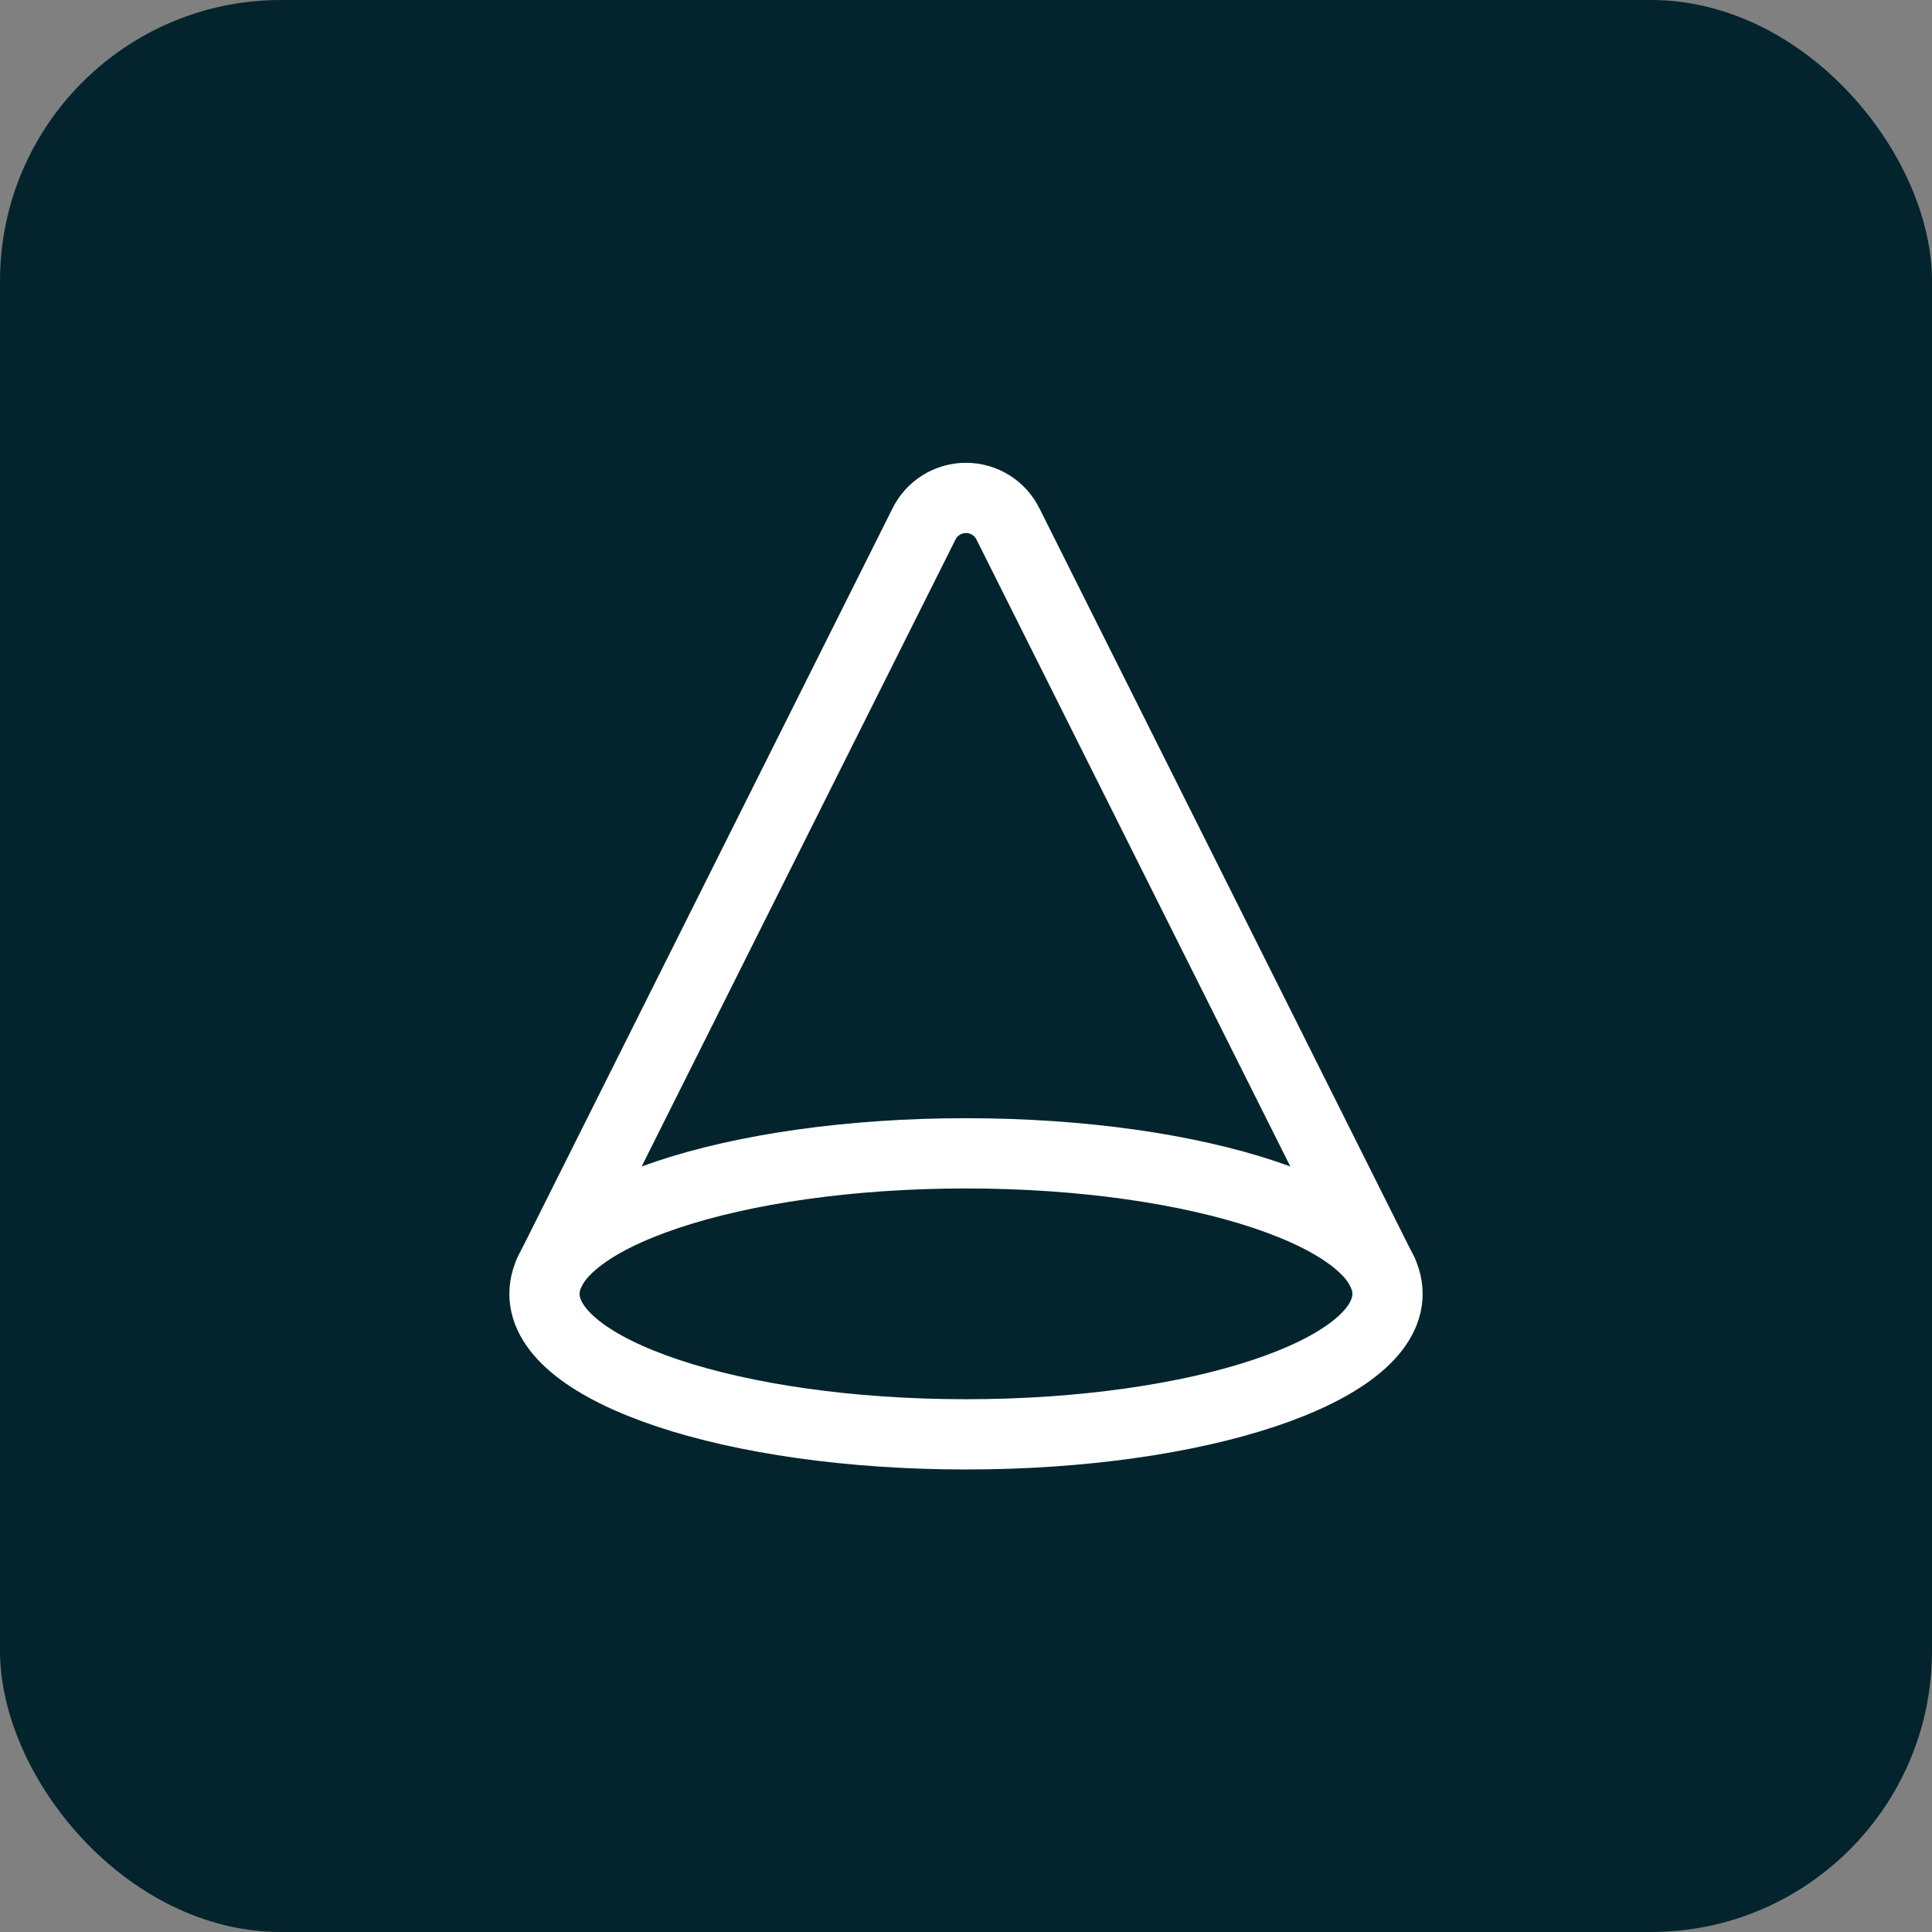
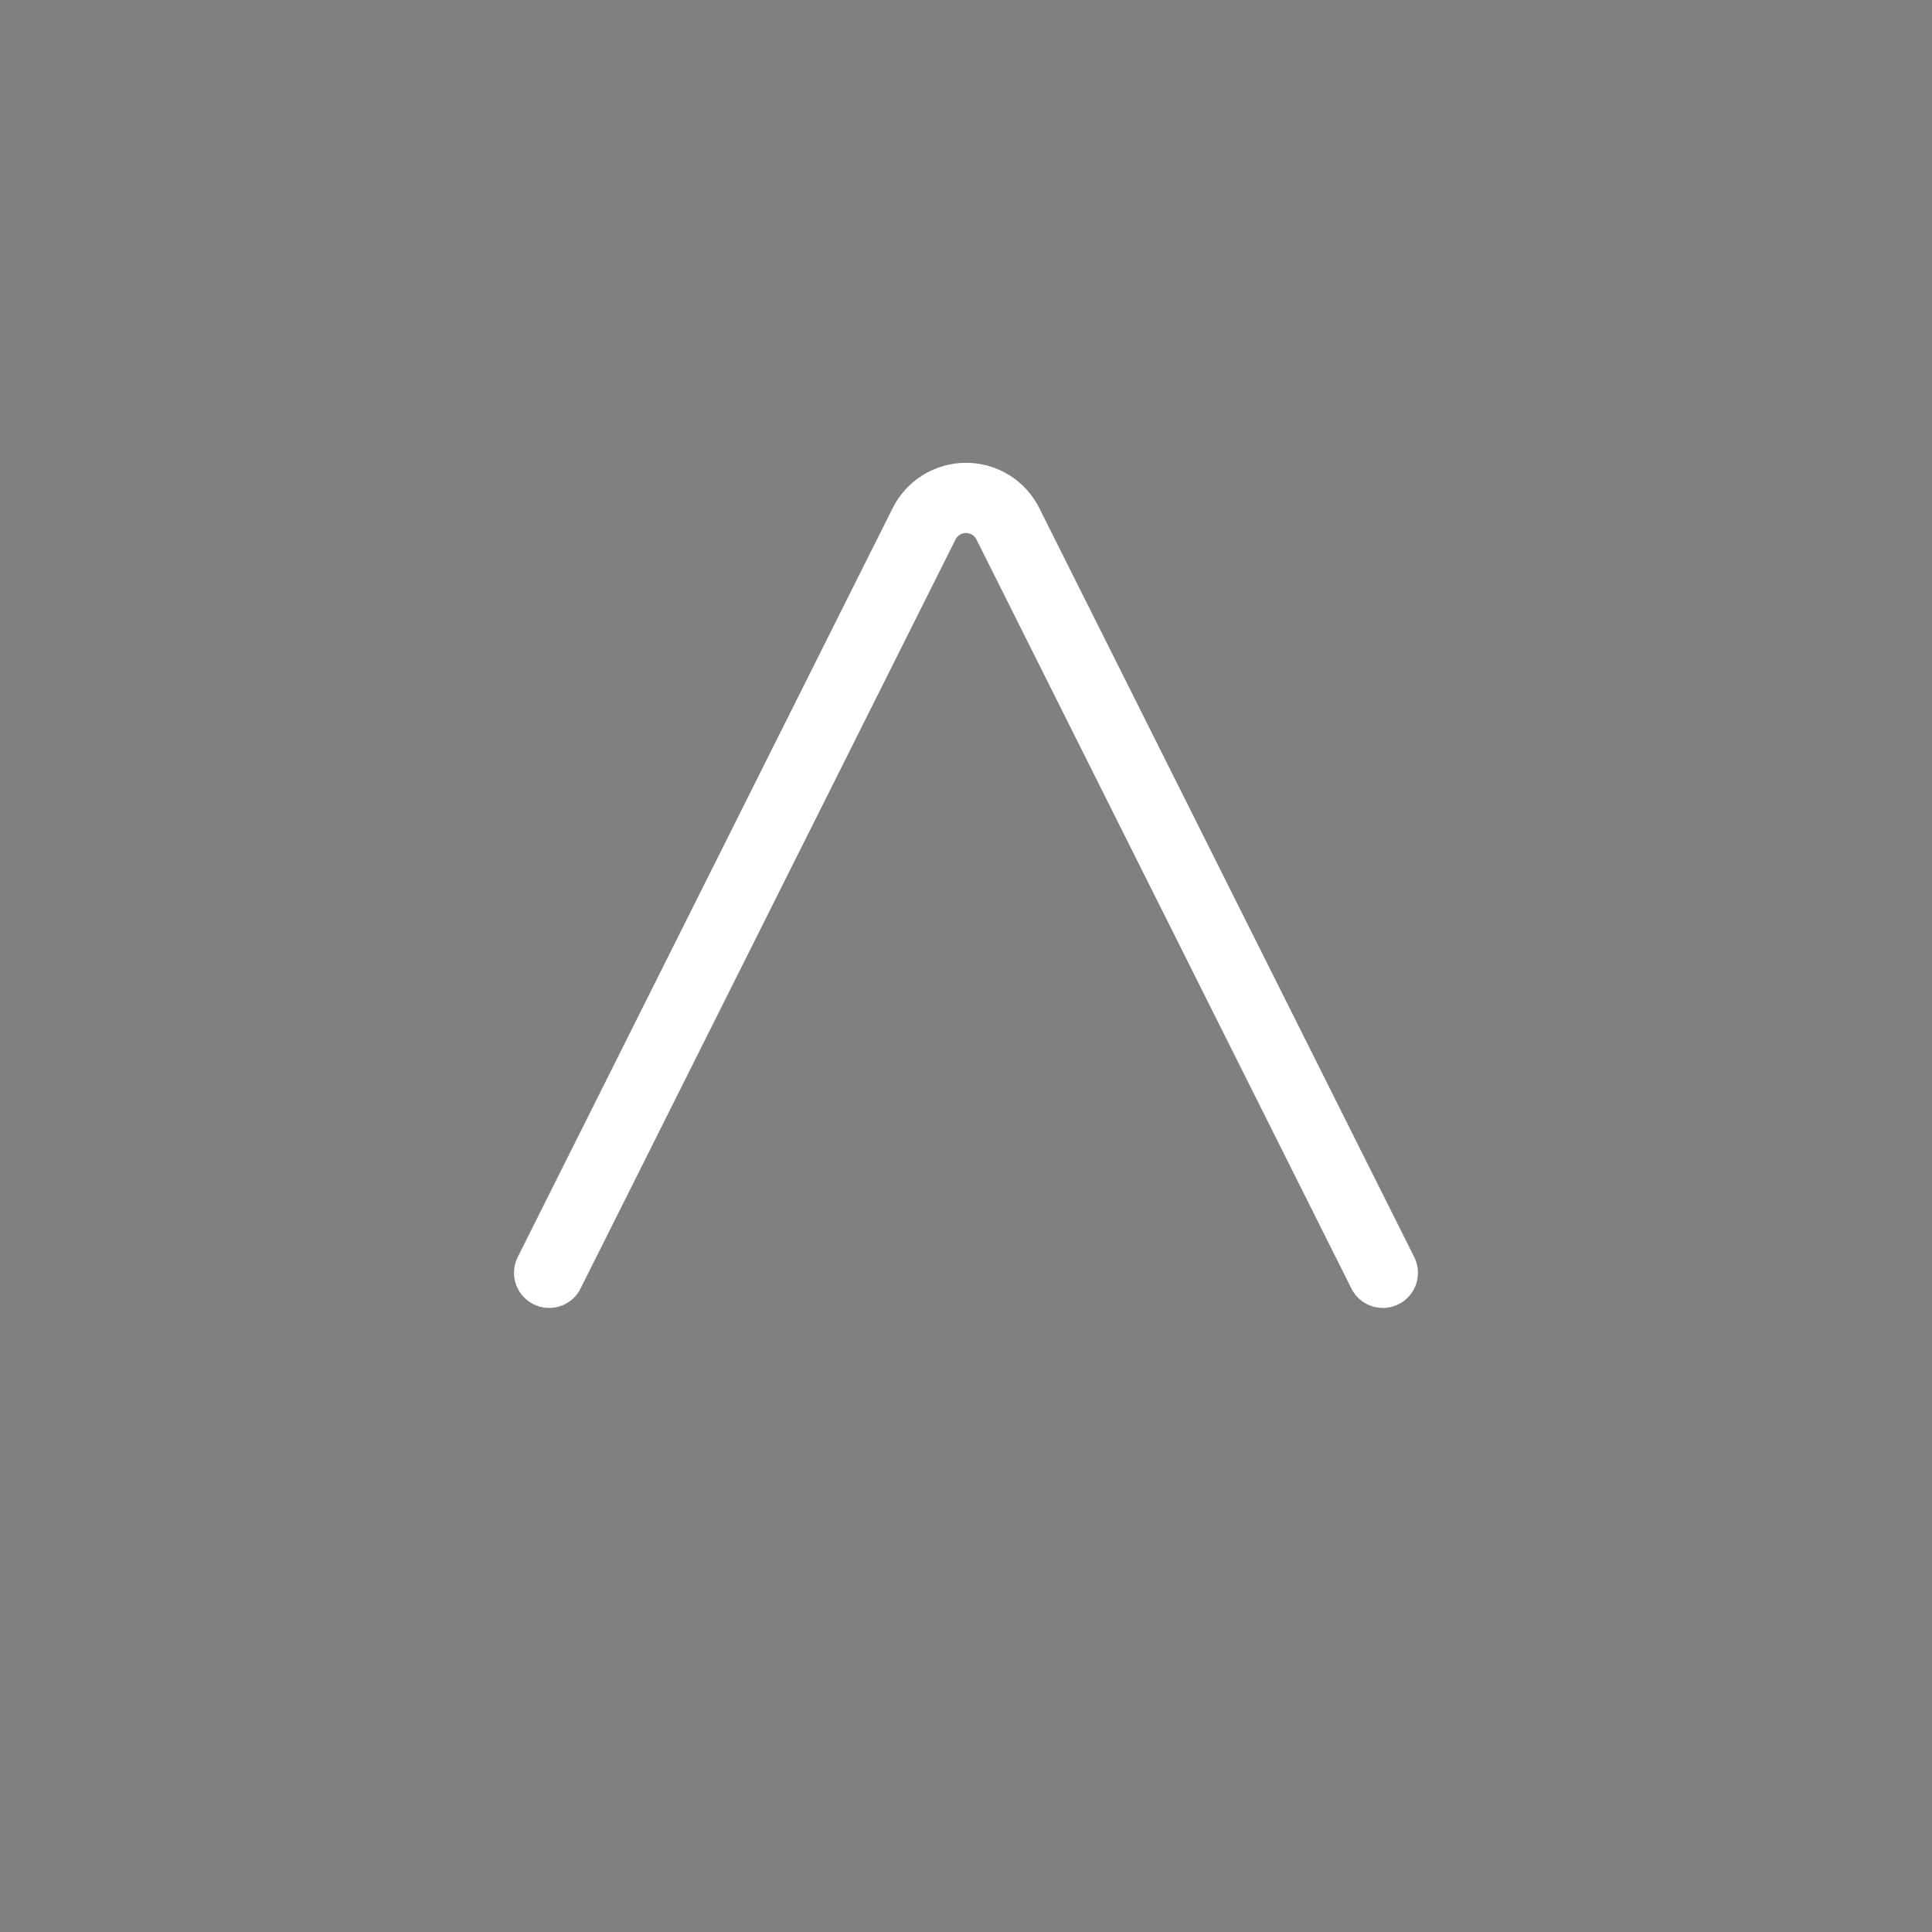
<svg xmlns="http://www.w3.org/2000/svg" width="55" height="55" viewBox="0 0 55 55" fill="none">
  <rect x="0" y="0" width="55" height="55" fill="#808080" stroke="none" />
-   <rect width="55" height="55" rx="8" fill="#03242D" />
  <path d="M39.366 36.234L28.7 14.927C28.59 14.701 28.42 14.511 28.208 14.378C27.995 14.245 27.75 14.175 27.5 14.175C27.249 14.175 27.004 14.245 26.791 14.378C26.579 14.511 26.409 14.701 26.299 14.927L15.633 36.234" stroke="white" stroke-width="2" stroke-linecap="round" stroke-linejoin="round" />
-   <path d="M27.5 40.833C34.127 40.833 39.5 39.042 39.5 36.833C39.5 34.624 34.127 32.833 27.5 32.833C20.873 32.833 15.5 34.624 15.5 36.833C15.5 39.042 20.873 40.833 27.5 40.833Z" stroke="white" stroke-width="2" stroke-linecap="round" stroke-linejoin="round" />
</svg>